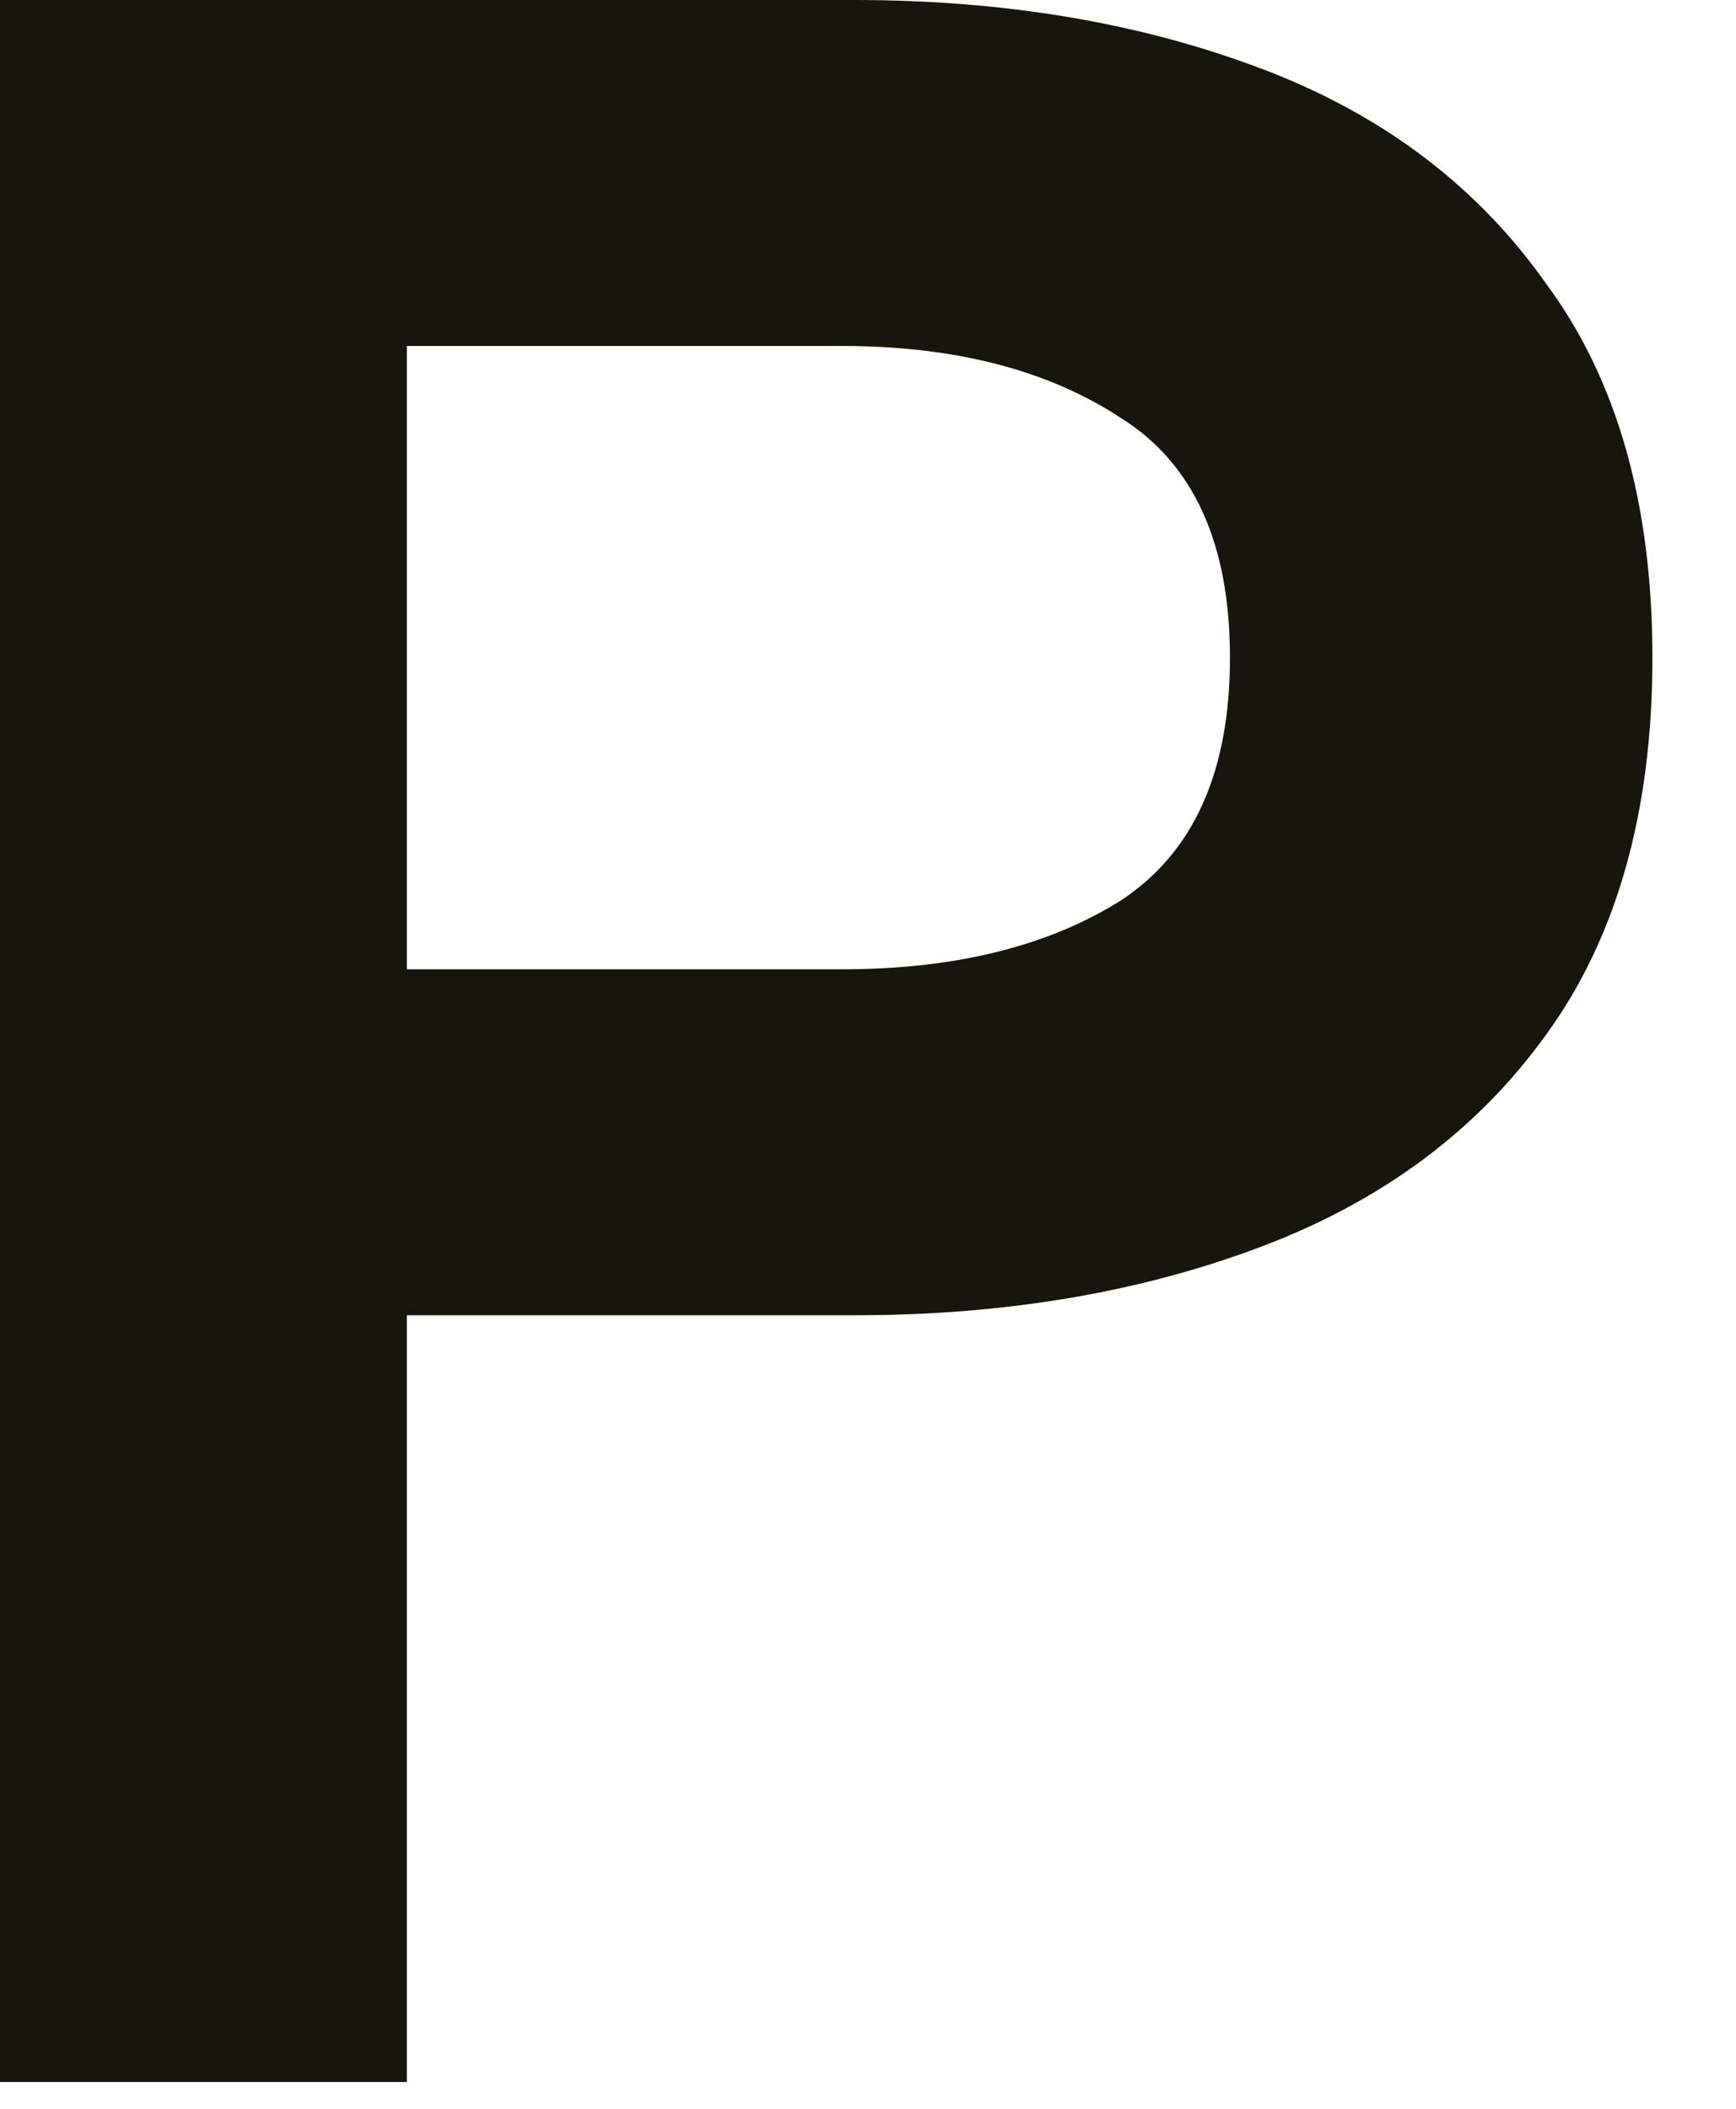
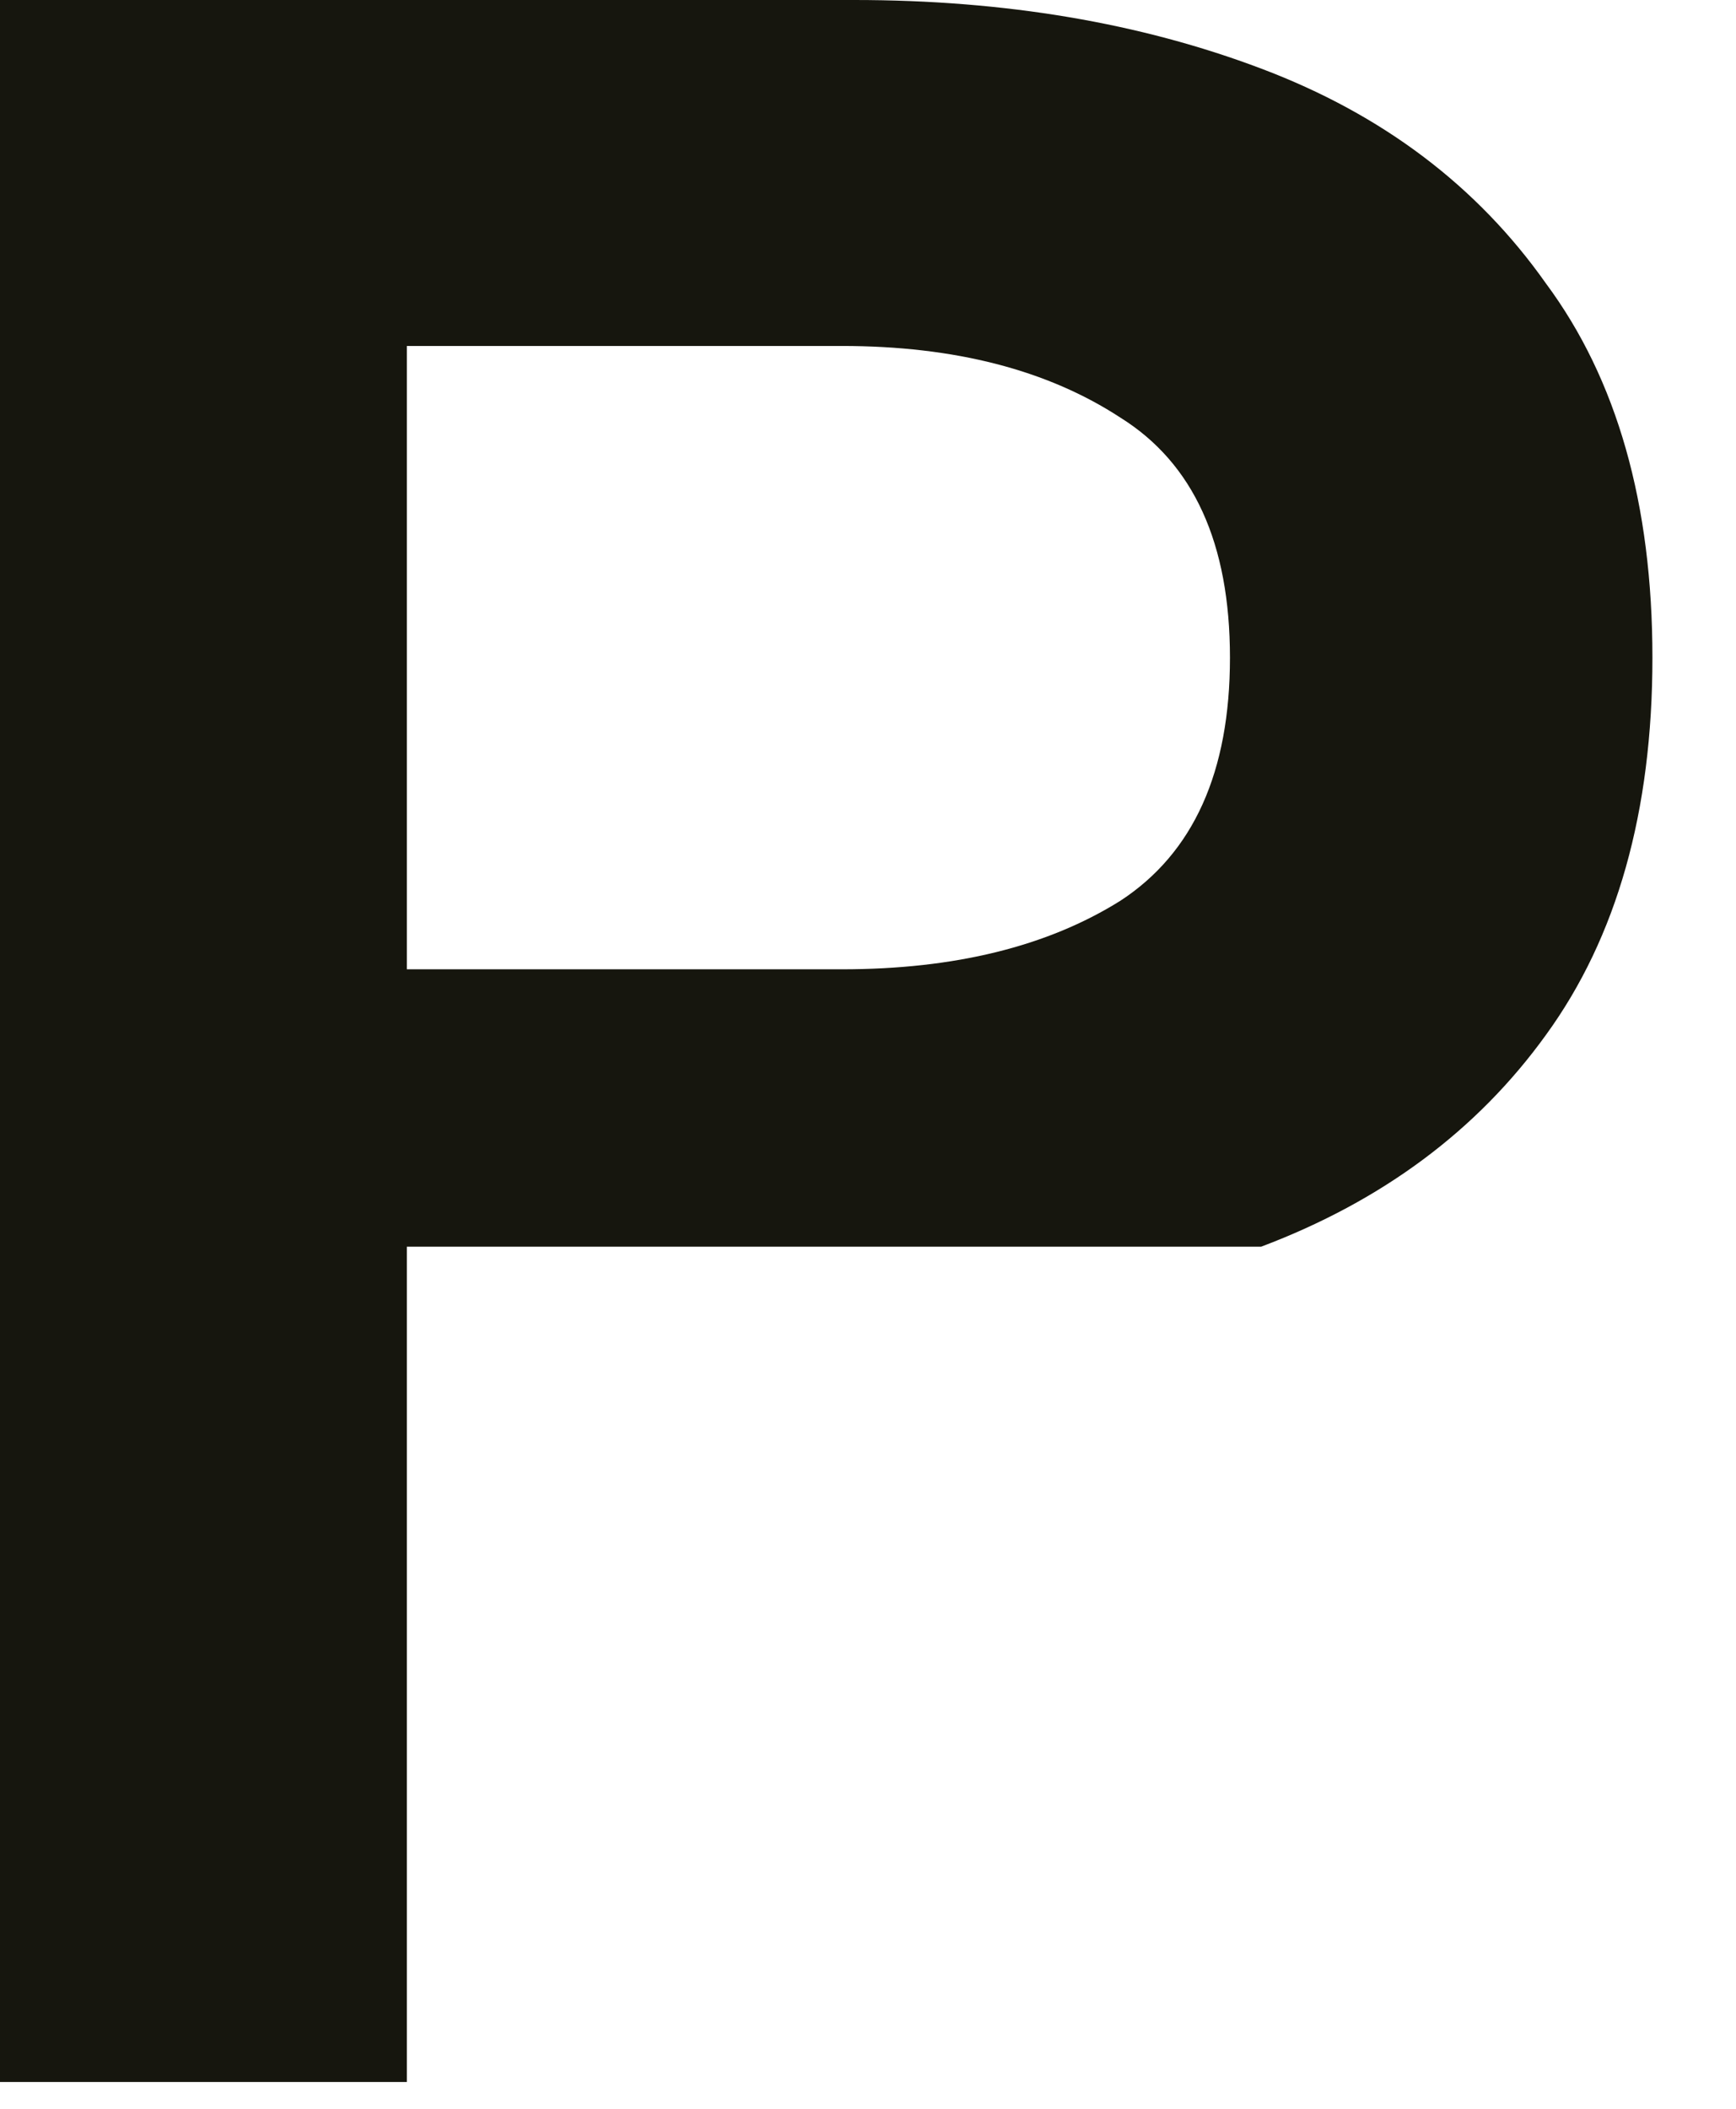
<svg xmlns="http://www.w3.org/2000/svg" fill="none" height="100%" overflow="visible" preserveAspectRatio="none" style="display: block;" viewBox="0 0 14 17" width="100%">
-   <path d="M0 16.784V0H6.89C8.102 0 9.195 0.184 10.171 0.553C11.147 0.921 11.913 1.499 12.468 2.286C13.04 3.057 13.326 4.062 13.326 5.302C13.326 6.541 13.04 7.555 12.468 8.342C11.913 9.112 11.147 9.682 10.171 10.05C9.195 10.419 8.102 10.603 6.89 10.603H3.281V16.784H0ZM3.281 7.814H6.789C7.698 7.814 8.447 7.63 9.036 7.261C9.625 6.876 9.919 6.223 9.919 5.302C9.919 4.38 9.625 3.735 9.036 3.367C8.447 2.982 7.698 2.789 6.789 2.789H3.281V7.814Z" fill="#16160E" id="Vector" />
+   <path d="M0 16.784V0H6.89C8.102 0 9.195 0.184 10.171 0.553C11.147 0.921 11.913 1.499 12.468 2.286C13.04 3.057 13.326 4.062 13.326 5.302C13.326 6.541 13.04 7.555 12.468 8.342C11.913 9.112 11.147 9.682 10.171 10.05H3.281V16.784H0ZM3.281 7.814H6.789C7.698 7.814 8.447 7.63 9.036 7.261C9.625 6.876 9.919 6.223 9.919 5.302C9.919 4.38 9.625 3.735 9.036 3.367C8.447 2.982 7.698 2.789 6.789 2.789H3.281V7.814Z" fill="#16160E" id="Vector" />
</svg>